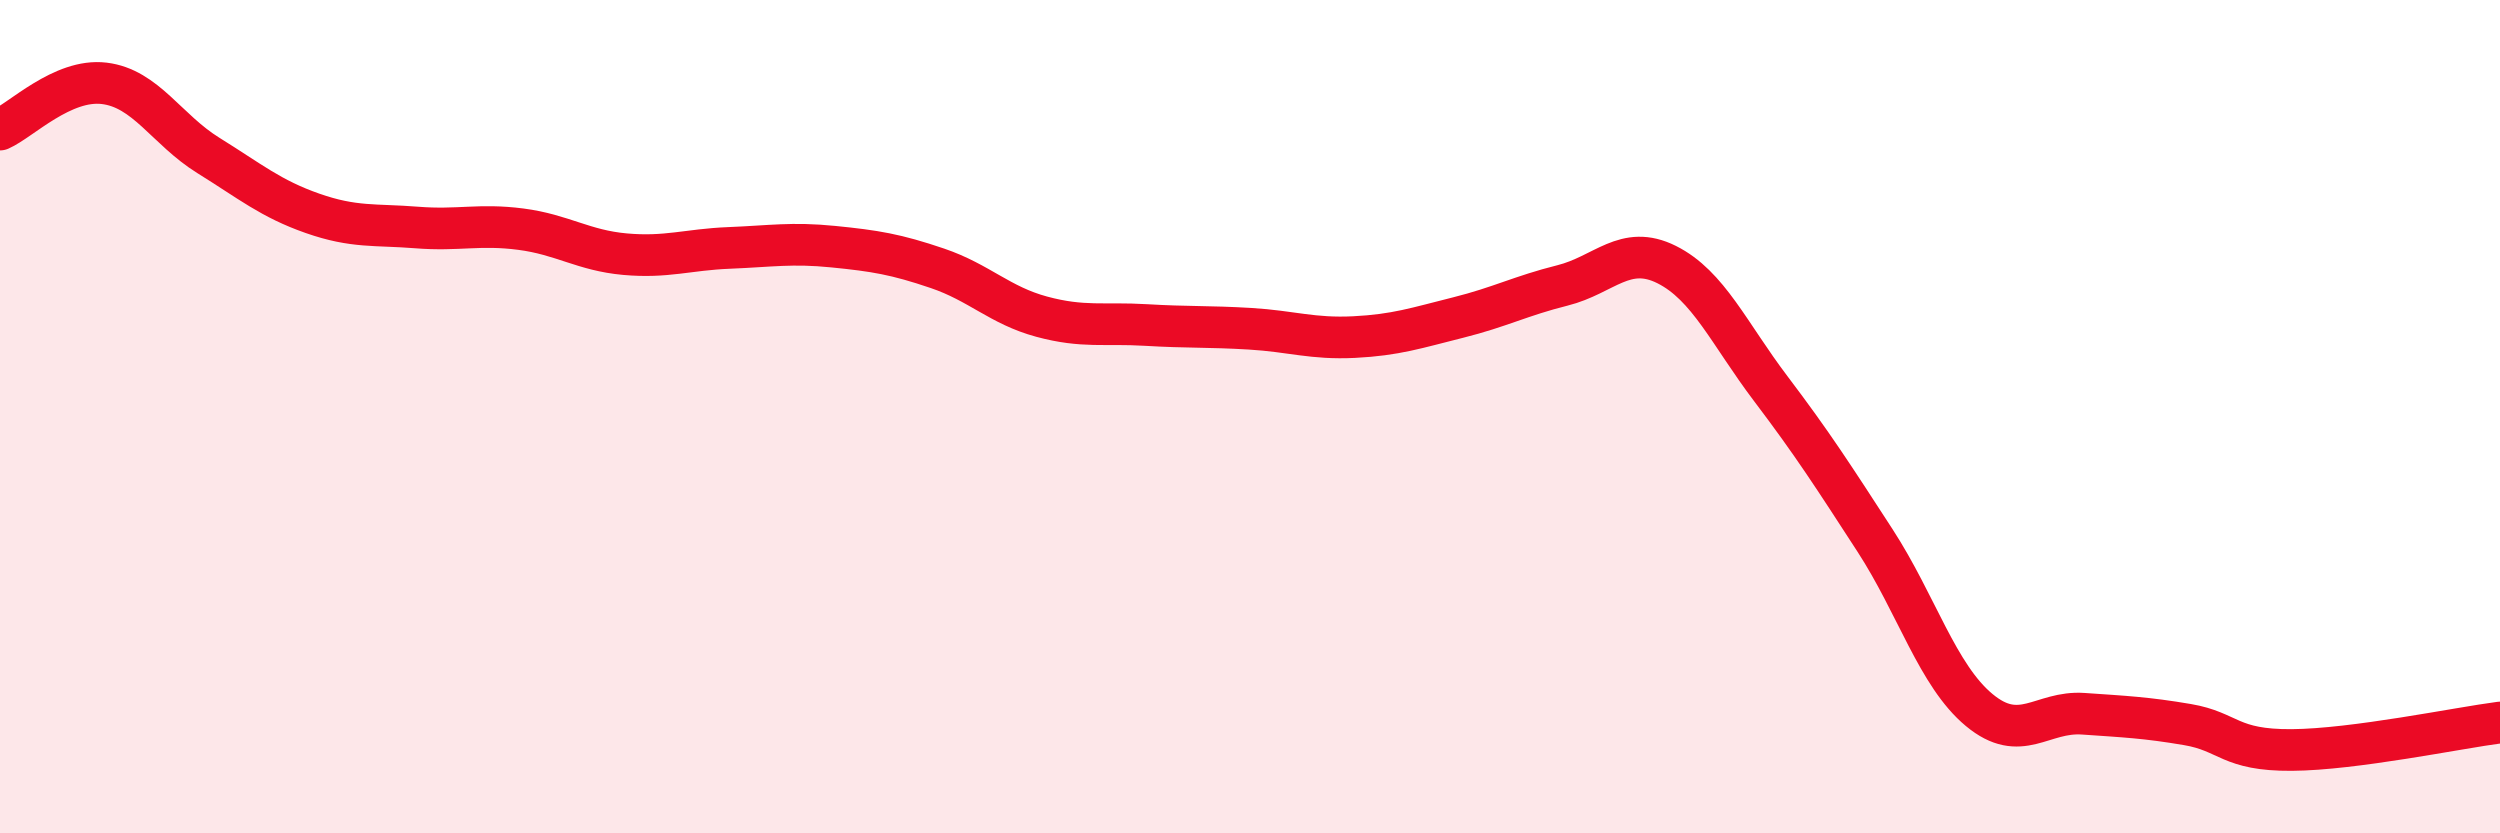
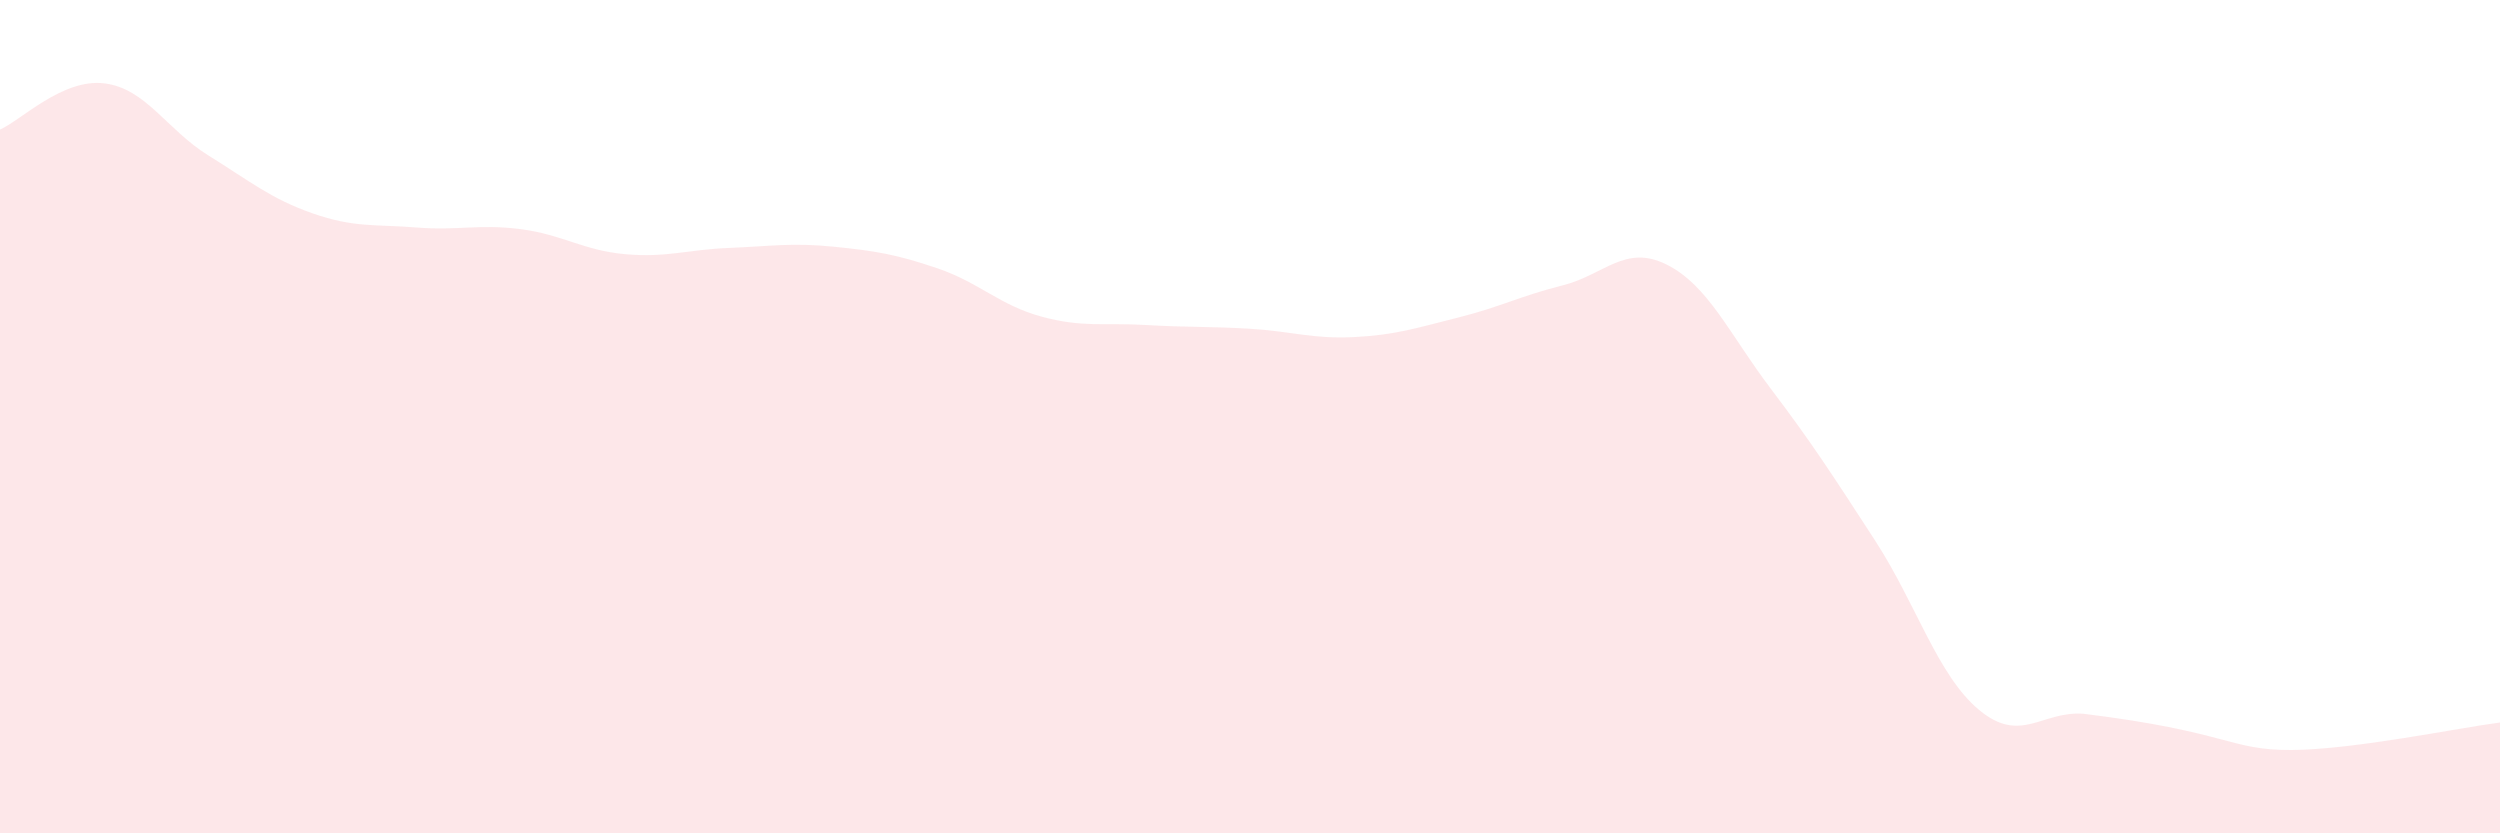
<svg xmlns="http://www.w3.org/2000/svg" width="60" height="20" viewBox="0 0 60 20">
-   <path d="M 0,3.11 C 0.5,2.89 1.5,1.88 2.5,2 C 3.5,2.12 4,3.11 5,3.73 C 6,4.35 6.5,4.77 7.5,5.12 C 8.5,5.47 9,5.38 10,5.46 C 11,5.54 11.5,5.37 12.5,5.5 C 13.5,5.63 14,6.01 15,6.1 C 16,6.19 16.5,5.99 17.5,5.95 C 18.5,5.91 19,5.82 20,5.92 C 21,6.02 21.5,6.1 22.5,6.44 C 23.5,6.78 24,7.33 25,7.6 C 26,7.87 26.5,7.74 27.5,7.8 C 28.5,7.86 29,7.83 30,7.89 C 31,7.95 31.5,8.14 32.5,8.09 C 33.5,8.04 34,7.87 35,7.62 C 36,7.37 36.5,7.1 37.5,6.85 C 38.5,6.6 39,5.85 40,6.35 C 41,6.85 41.5,8.01 42.5,9.33 C 43.5,10.65 44,11.43 45,12.97 C 46,14.51 46.5,16.21 47.5,17.04 C 48.5,17.87 49,17.06 50,17.13 C 51,17.2 51.5,17.22 52.5,17.39 C 53.5,17.56 53.5,18.01 55,18 C 56.5,17.99 59,17.47 60,17.34L60 20L0 20Z" fill="#EB0A25" opacity="0.1" stroke-linecap="round" stroke-linejoin="round" />
-   <path d="M 0,3.11 C 0.5,2.89 1.5,1.88 2.5,2 C 3.5,2.12 4,3.11 5,3.73 C 6,4.35 6.5,4.77 7.5,5.12 C 8.5,5.47 9,5.38 10,5.46 C 11,5.54 11.5,5.37 12.5,5.5 C 13.5,5.63 14,6.01 15,6.1 C 16,6.19 16.5,5.99 17.5,5.95 C 18.5,5.91 19,5.82 20,5.92 C 21,6.02 21.5,6.1 22.5,6.44 C 23.5,6.78 24,7.33 25,7.6 C 26,7.87 26.5,7.74 27.5,7.8 C 28.5,7.86 29,7.83 30,7.89 C 31,7.95 31.5,8.14 32.5,8.09 C 33.5,8.04 34,7.87 35,7.62 C 36,7.37 36.5,7.1 37.5,6.85 C 38.5,6.6 39,5.85 40,6.35 C 41,6.85 41.5,8.01 42.5,9.33 C 43.5,10.65 44,11.43 45,12.97 C 46,14.51 46.5,16.21 47.5,17.04 C 48.5,17.87 49,17.06 50,17.13 C 51,17.2 51.5,17.22 52.5,17.39 C 53.5,17.56 53.5,18.01 55,18 C 56.5,17.99 59,17.47 60,17.34" stroke="#EB0A25" stroke-width="1" fill="none" stroke-linecap="round" stroke-linejoin="round" />
+   <path d="M 0,3.11 C 0.5,2.89 1.5,1.88 2.5,2 C 3.5,2.12 4,3.11 5,3.73 C 6,4.35 6.5,4.77 7.5,5.12 C 8.5,5.47 9,5.38 10,5.46 C 11,5.54 11.5,5.37 12.5,5.5 C 13.5,5.63 14,6.01 15,6.1 C 16,6.19 16.5,5.99 17.5,5.95 C 18.5,5.91 19,5.82 20,5.92 C 21,6.02 21.5,6.1 22.5,6.44 C 23.5,6.78 24,7.33 25,7.6 C 26,7.87 26.5,7.74 27.5,7.8 C 28.5,7.86 29,7.83 30,7.89 C 31,7.95 31.5,8.14 32.5,8.09 C 33.5,8.04 34,7.87 35,7.62 C 36,7.37 36.5,7.1 37.5,6.85 C 38.5,6.6 39,5.85 40,6.35 C 41,6.85 41.5,8.01 42.5,9.33 C 43.5,10.65 44,11.43 45,12.97 C 46,14.51 46.5,16.21 47.5,17.04 C 48.5,17.87 49,17.06 50,17.13 C 53.5,17.56 53.5,18.01 55,18 C 56.5,17.99 59,17.47 60,17.34L60 20L0 20Z" fill="#EB0A25" opacity="0.1" stroke-linecap="round" stroke-linejoin="round" />
</svg>